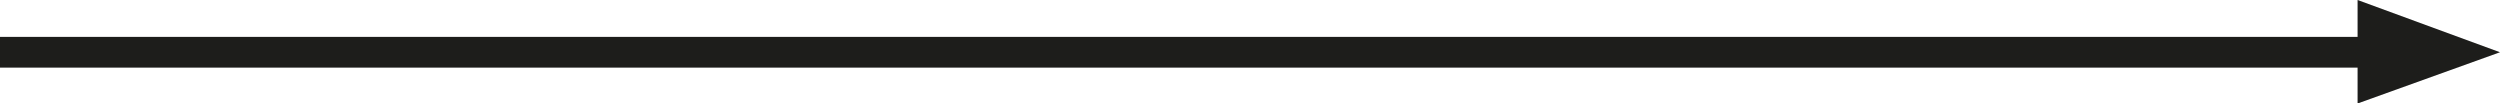
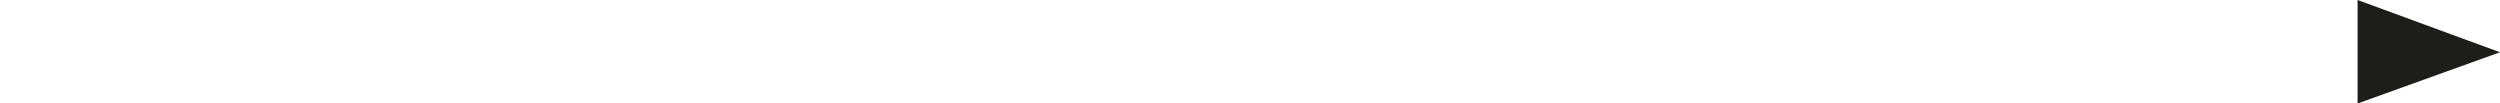
<svg xmlns="http://www.w3.org/2000/svg" xmlns:xlink="http://www.w3.org/1999/xlink" version="1.1" id="Ebene_1" x="0px" y="0px" viewBox="0 0 244 10.1" style="enable-background:new 0 0 244 10.1;" xml:space="preserve">
  <style type="text/css">
	.st0{clip-path:url(#SVGID_00000063592508548032087260000003981734323010035346_);fill:none;stroke:#1D1D1B;stroke-width:3;}
	.st1{fill:#1D1D1B;}
</style>
  <g>
    <defs>
-       <rect id="SVGID_1_" width="244" height="10.1" />
-     </defs>
+       </defs>
    <clipPath id="SVGID_00000142868510563897620600000014536088671836274319_">
      <use xlink:href="#SVGID_1_" style="overflow:visible;" />
    </clipPath>
-     <line style="clip-path:url(#SVGID_00000142868510563897620600000014536088671836274319_);fill:none;stroke:#1D1D1B;stroke-width:3;" x1="0" y1="5.1" x2="235.6" y2="5.1" />
  </g>
  <polygon class="st1" points="230.1,10.1 244,5.1 230.1,0 " />
</svg>